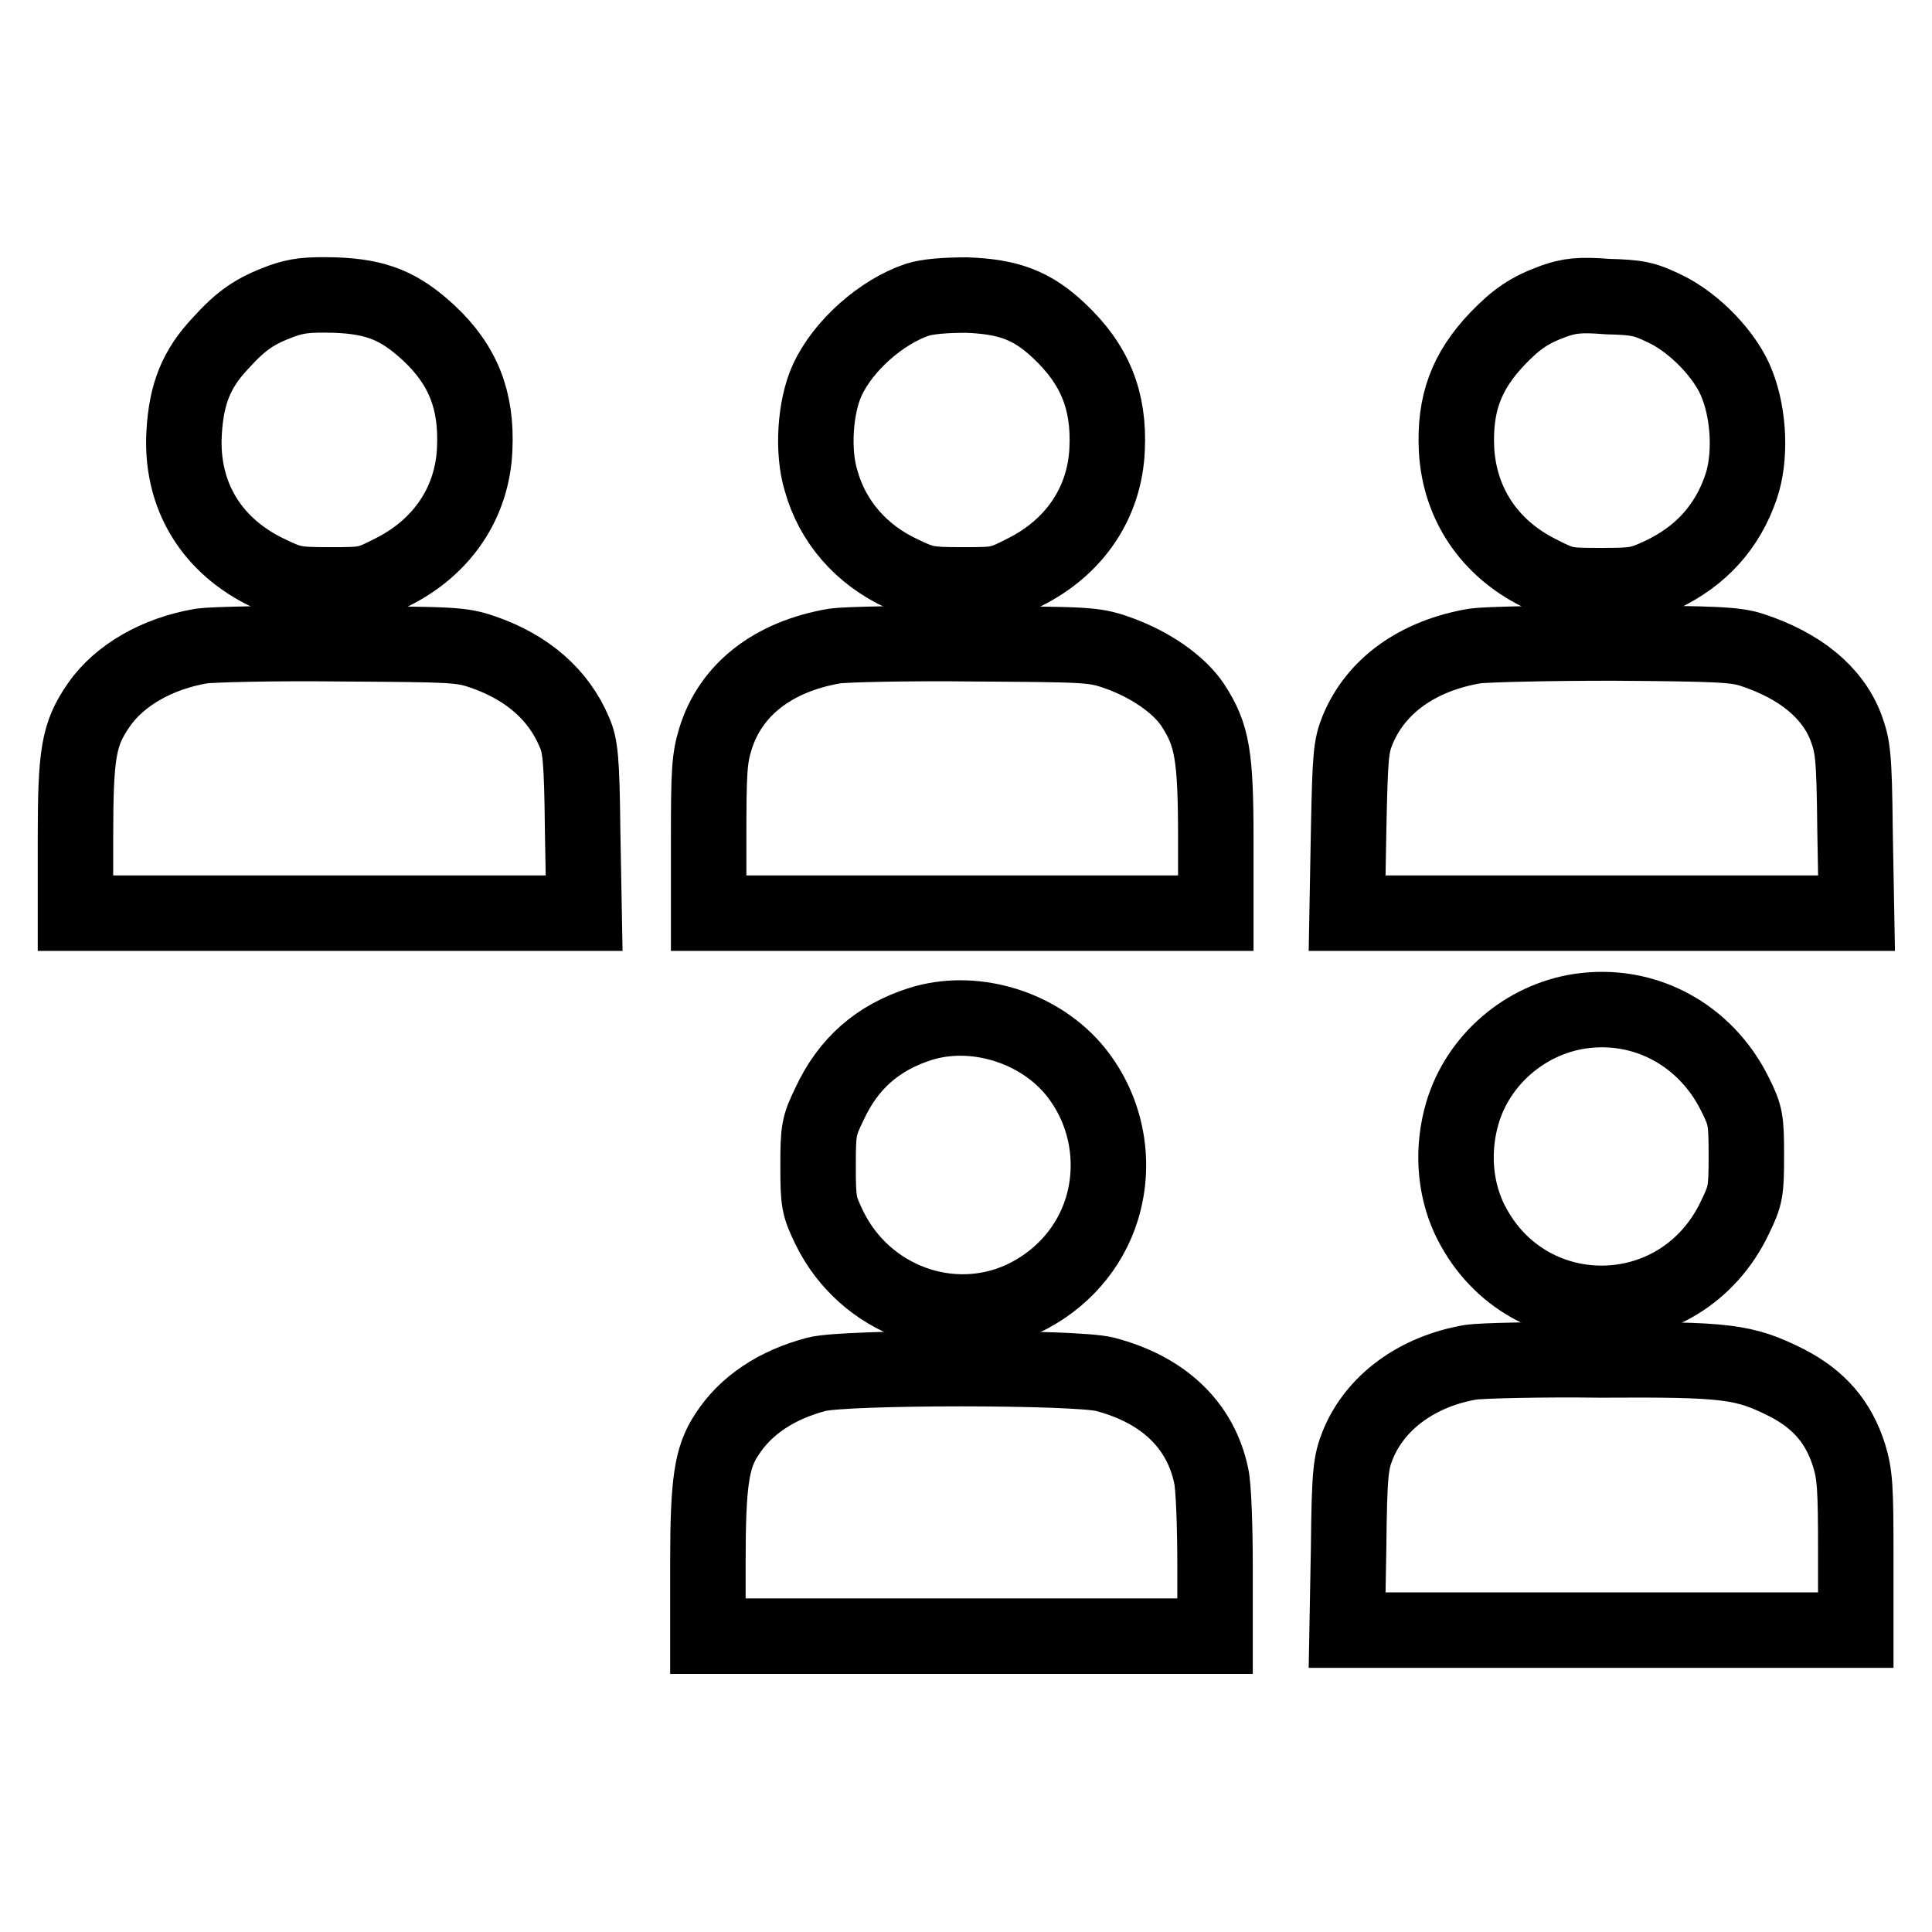
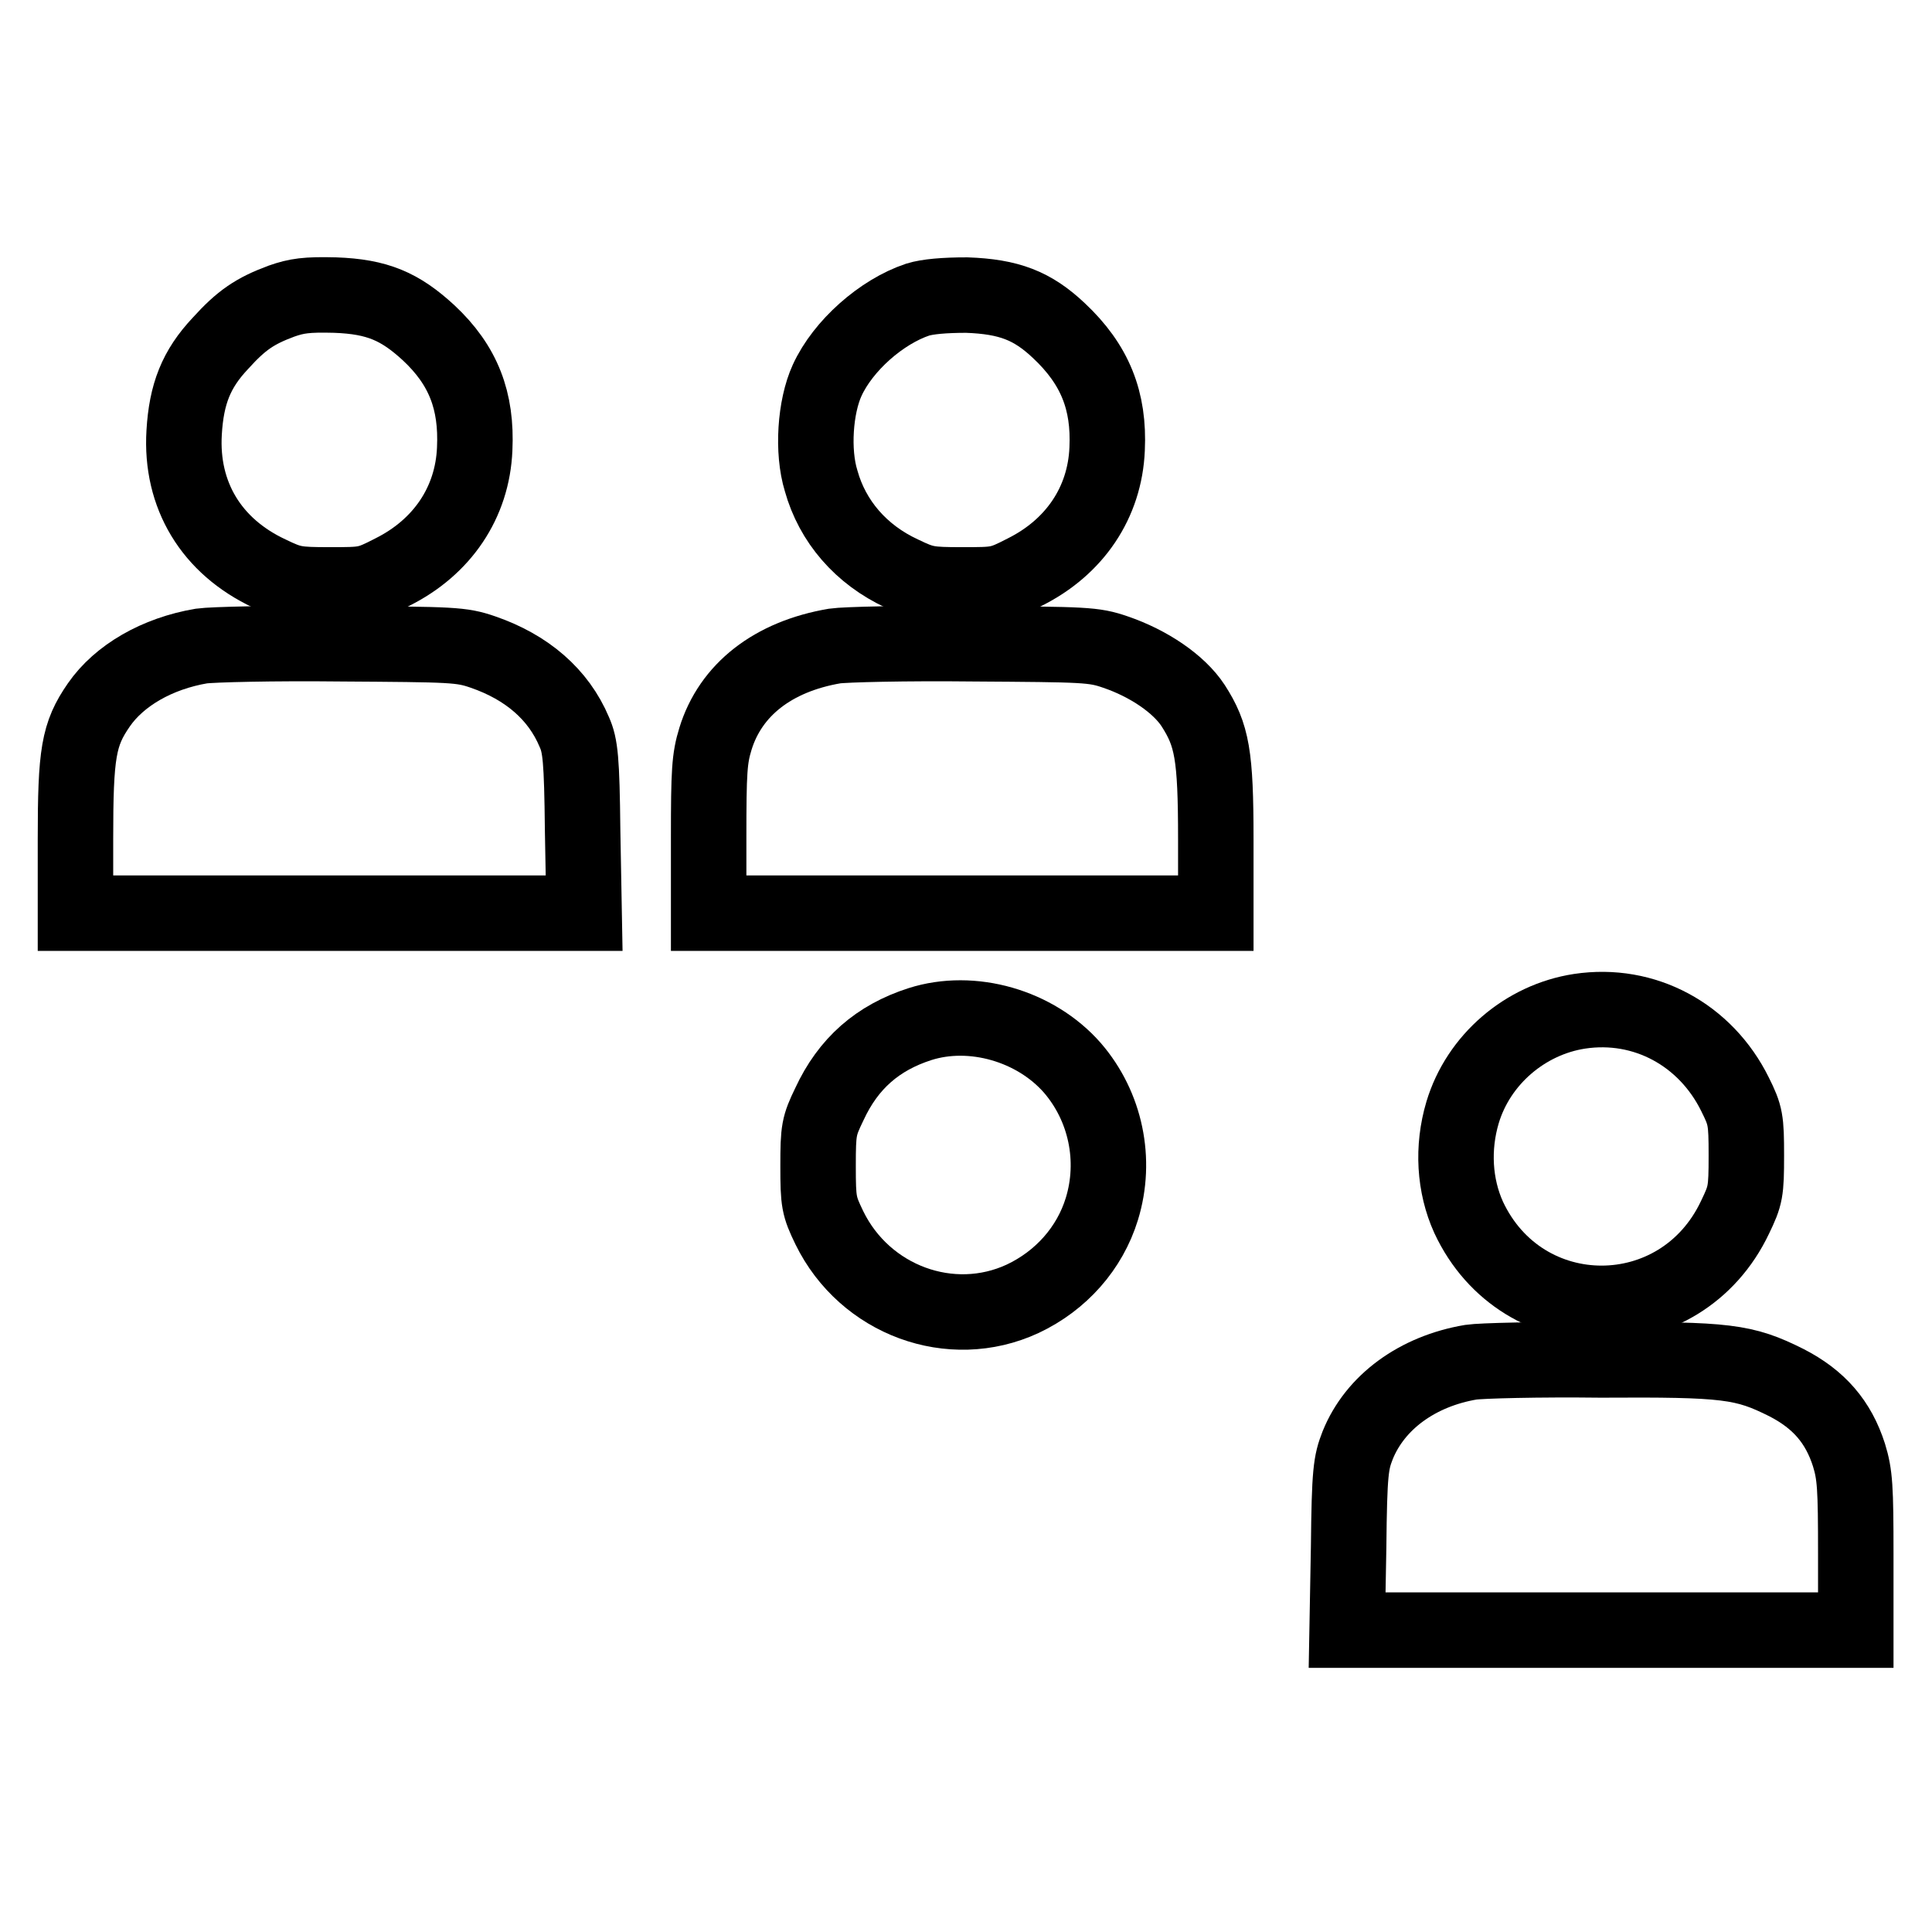
<svg xmlns="http://www.w3.org/2000/svg" version="1.1" x="0px" y="0px" viewBox="0 0 256 256" enable-background="new 0 0 256 256" xml:space="preserve">
  <g>
    <g>
      <g>
        <path stroke-width="10" fill-opacity="0" stroke="#000000" d="M37.3,39.9c-3.5,1.3-5.3,2.5-8.1,5.6c-3.2,3.4-4.5,6.7-4.8,11.8C23.9,65.6,28,72.4,35.7,76c2.9,1.4,3.5,1.5,8,1.5c4.7,0,5,0,8.3-1.7c6.6-3.3,10.6-9.2,10.9-16.3c0.3-6.4-1.5-11.1-6.1-15.4c-3.8-3.5-6.8-4.8-12.4-5C40.6,39,39.3,39.2,37.3,39.9z" />
        <path stroke-width="10" fill-opacity="0" stroke="#000000" d="M121.6,39.7c-4.8,1.6-9.9,6.1-12,10.7c-1.6,3.5-2,9.4-0.8,13.3c1.5,5.4,5.3,9.8,10.7,12.3c2.9,1.4,3.5,1.5,8,1.5c4.7,0,5,0,8.3-1.7c6.6-3.3,10.6-9.2,10.9-16.3c0.3-6.4-1.6-11.2-6.4-15.7c-3.5-3.3-6.6-4.5-12.2-4.7C125.1,39.1,122.9,39.3,121.6,39.7z" />
-         <path stroke-width="10" fill-opacity="0" stroke="#000000" d="M205.9,39.9c-3.3,1.2-5,2.4-7.5,5c-4.1,4.3-5.7,8.6-5.4,14.7c0.4,7.1,4.3,13,10.9,16.3c3.3,1.7,3.6,1.7,8.3,1.7c4.5,0,5.1-0.1,7.9-1.4c5.3-2.5,8.8-6.4,10.6-11.7c1.3-3.8,1.1-9.4-0.5-13.5c-1.4-3.8-5.6-8.2-9.6-10.1c-2.7-1.3-3.6-1.5-7.6-1.6C209.3,39,207.9,39.2,205.9,39.9z" />
        <path stroke-width="10" fill-opacity="0" stroke="#000000" d="M26.7,85.6c-5.9,1-10.9,3.9-13.6,7.8c-2.7,3.9-3.1,6.4-3.1,17.8v9.8h33.7h33.7l-0.2-11c-0.1-9.4-0.3-11.2-1.1-13C74,92,69.8,88.4,64,86.4c-2.9-1-4-1-18.9-1.1C36.3,85.2,28.1,85.4,26.7,85.6z" />
        <path stroke-width="10" fill-opacity="0" stroke="#000000" d="M110.6,85.6c-8.2,1.4-13.8,5.8-15.8,12.3c-0.8,2.6-0.9,4.3-0.9,13.1V121h33.6h33.6v-9.8c0-11.2-0.5-13.8-3-17.7c-1.9-2.9-5.9-5.6-10.3-7.1c-2.9-1-4-1-18.9-1.1C120.1,85.2,111.9,85.4,110.6,85.6z" />
-         <path stroke-width="10" fill-opacity="0" stroke="#000000" d="M195.4,85.6c-7.6,1.3-13.1,5.3-15.5,11.1c-0.9,2.2-1,3.5-1.2,13.3l-0.2,11h33.7H246l-0.2-11c-0.1-10.1-0.3-11.1-1.2-13.6c-1.8-4.7-6.1-8.2-12.5-10.3c-2.2-0.7-4.6-0.8-18.4-0.9C204.9,85.2,196.7,85.4,195.4,85.6z" />
        <path stroke-width="10" fill-opacity="0" stroke="#000000" d="M209.3,134c-7.2,1.1-13.4,6.4-15.5,13.4c-1.4,4.7-1.1,9.7,0.8,13.9c7.1,15.2,28.1,15.2,35.3,0c1.4-2.9,1.5-3.4,1.5-8.2c0-4.7-0.1-5.3-1.5-8.1C226,137.1,217.9,132.7,209.3,134z" />
        <path stroke-width="10" fill-opacity="0" stroke="#000000" d="M121.9,135.7c-5.6,1.8-9.5,5.2-12,10.6c-1.4,2.9-1.5,3.4-1.5,8.2c0,4.8,0.1,5.3,1.5,8.2c4.7,9.6,16.1,13.8,25.6,9.4c5.1-2.4,8.9-6.7,10.5-11.9c2-6.5,0.5-13.6-3.9-18.7C137.2,135.9,128.8,133.5,121.9,135.7z" />
        <path stroke-width="10" fill-opacity="0" stroke="#000000" d="M194.9,180.5c-7.1,1.2-12.7,5.3-15,11c-0.9,2.3-1.1,3.5-1.2,13.5l-0.2,11h33.7h33.7v-10.1c0-8.8-0.1-10.5-0.9-13.1c-1.4-4.4-4-7.4-8.3-9.6c-5.6-2.8-7.9-3.1-24.6-3C203.9,180.1,196.2,180.3,194.9,180.5z" />
-         <path stroke-width="10" fill-opacity="0" stroke="#000000" d="M108.2,182.1c-5.3,1.4-9.4,4.1-11.9,8c-2,3-2.5,6.3-2.5,16.9v9.8h33.6h33.6v-9.4c0-5.2-0.2-10.5-0.5-11.8c-1.4-6.8-6.4-11.5-14.1-13.5C142.6,181.1,112,181.1,108.2,182.1z" />
      </g>
    </g>
  </g>
</svg>